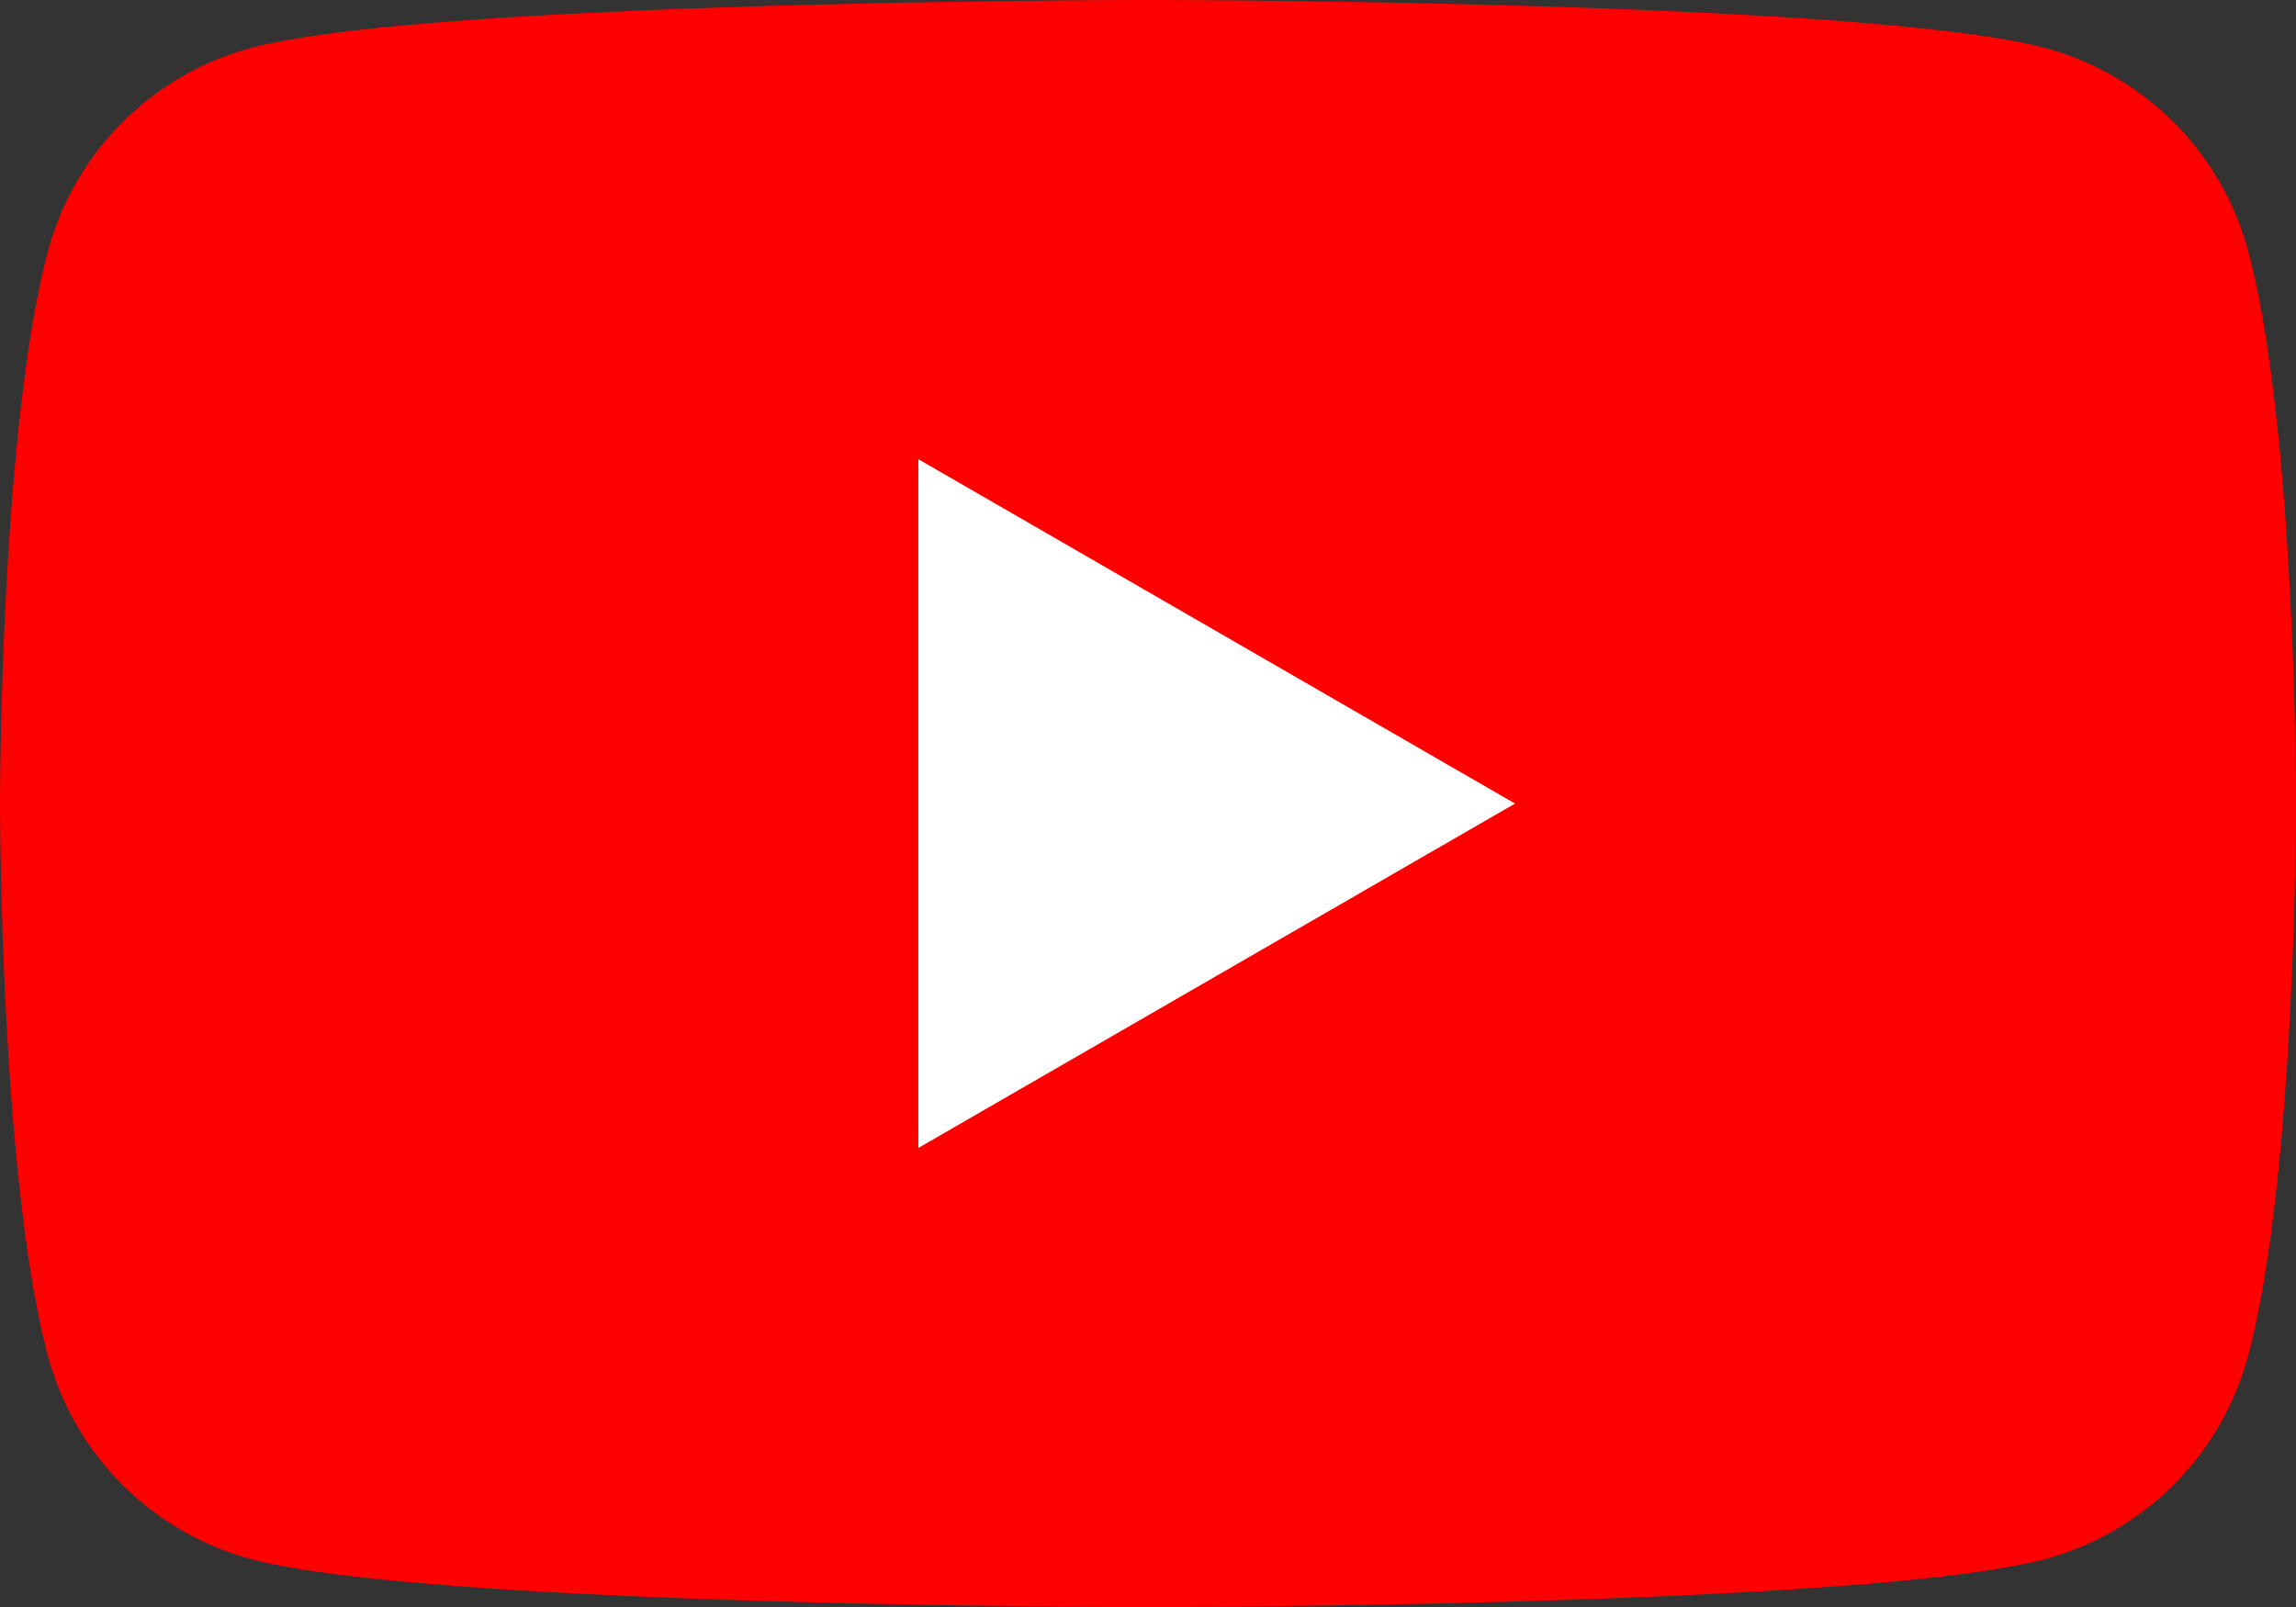
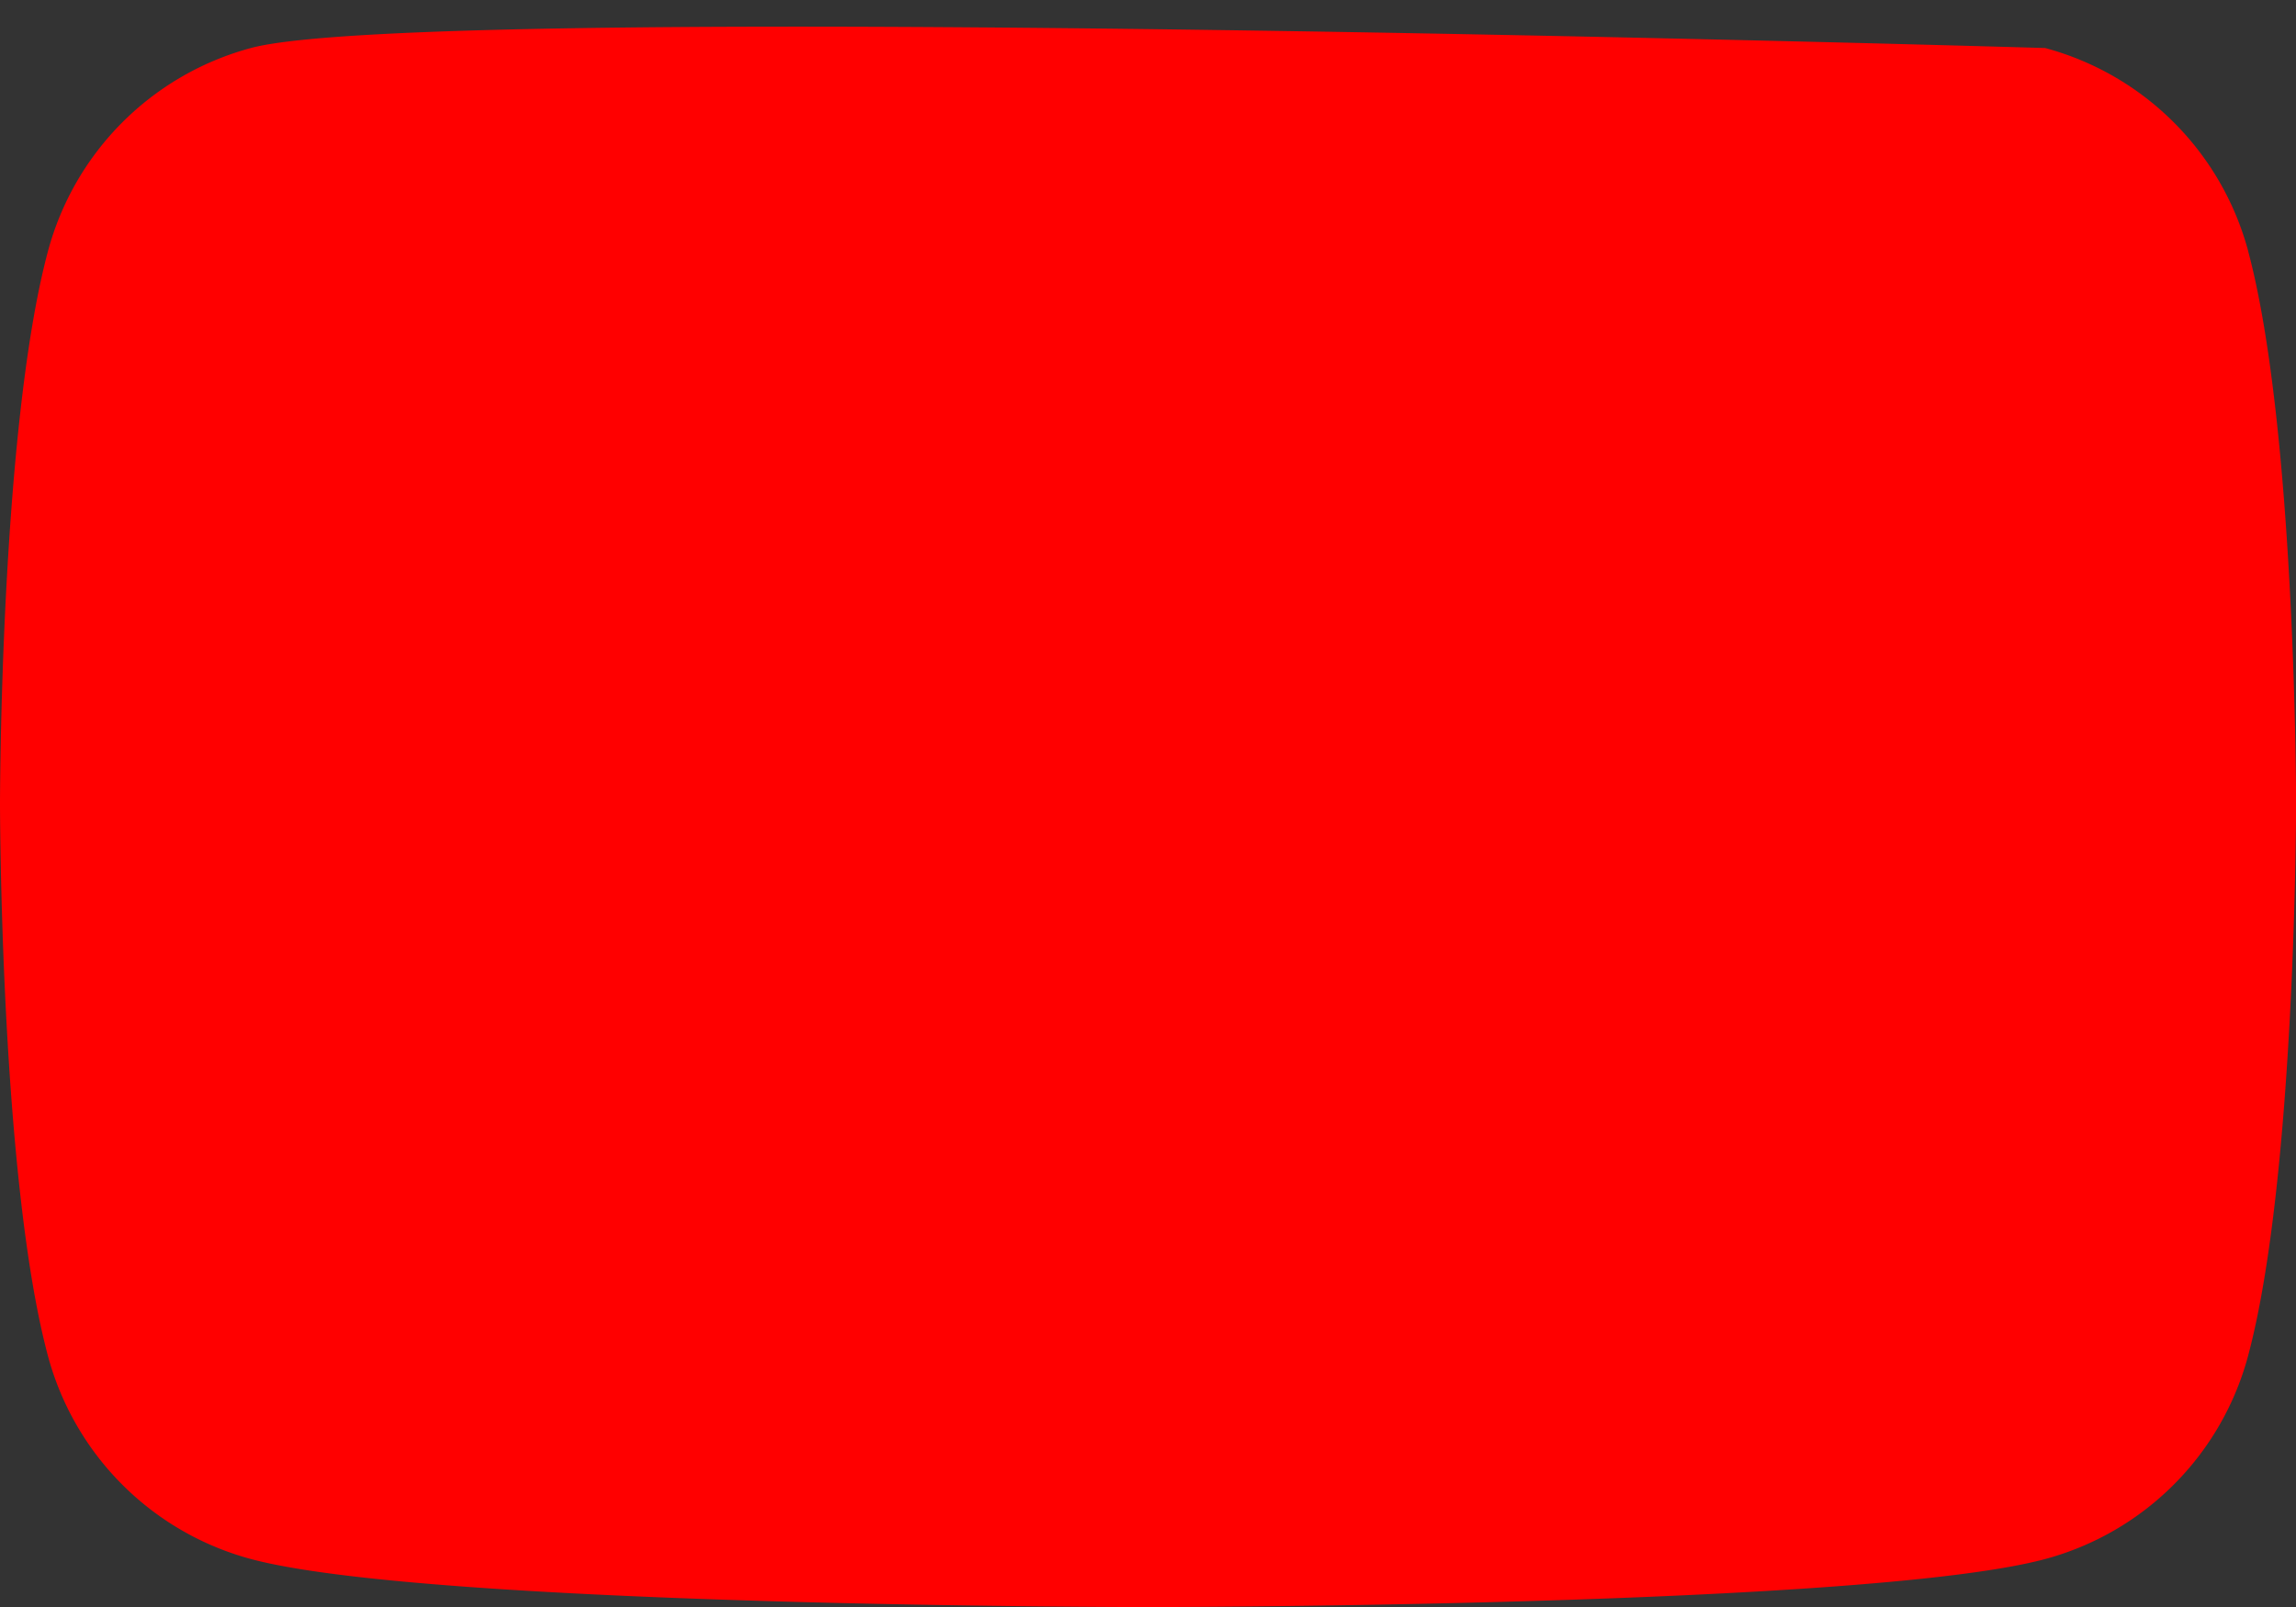
<svg xmlns="http://www.w3.org/2000/svg" id="youtube" width="49.998" height="35" viewBox="0 0 49.998 35">
  <rect x="0" y="0" width="49.998" height="35" fill="#333333" stroke="none" />
-   <path id="パス_43206" data-name="パス 43206" d="M48.956,5.466a6.261,6.261,0,0,0-4.42-4.42C40.634,0,25,0,25,0S9.363,0,5.466,1.045a6.261,6.261,0,0,0-4.42,4.42C0,9.363,0,17.5,0,17.5s0,8.137,1.045,12.034a6.261,6.261,0,0,0,4.42,4.42C9.363,35,25,35,25,35s15.636,0,19.533-1.045a6.261,6.261,0,0,0,4.42-4.42C50,25.637,50,17.5,50,17.5s0-8.137-1.045-12.034Z" transform="translate(0 0)" fill="red" />
-   <path id="パス_43207" data-name="パス 43207" d="M48.59,39.3l12.993-7.5L48.59,24.3Z" transform="translate(-28.592 -14.299)" fill="#fff" />
+   <path id="パス_43206" data-name="パス 43206" d="M48.956,5.466a6.261,6.261,0,0,0-4.42-4.42S9.363,0,5.466,1.045a6.261,6.261,0,0,0-4.42,4.42C0,9.363,0,17.5,0,17.5s0,8.137,1.045,12.034a6.261,6.261,0,0,0,4.42,4.42C9.363,35,25,35,25,35s15.636,0,19.533-1.045a6.261,6.261,0,0,0,4.42-4.42C50,25.637,50,17.5,50,17.5s0-8.137-1.045-12.034Z" transform="translate(0 0)" fill="red" />
</svg>